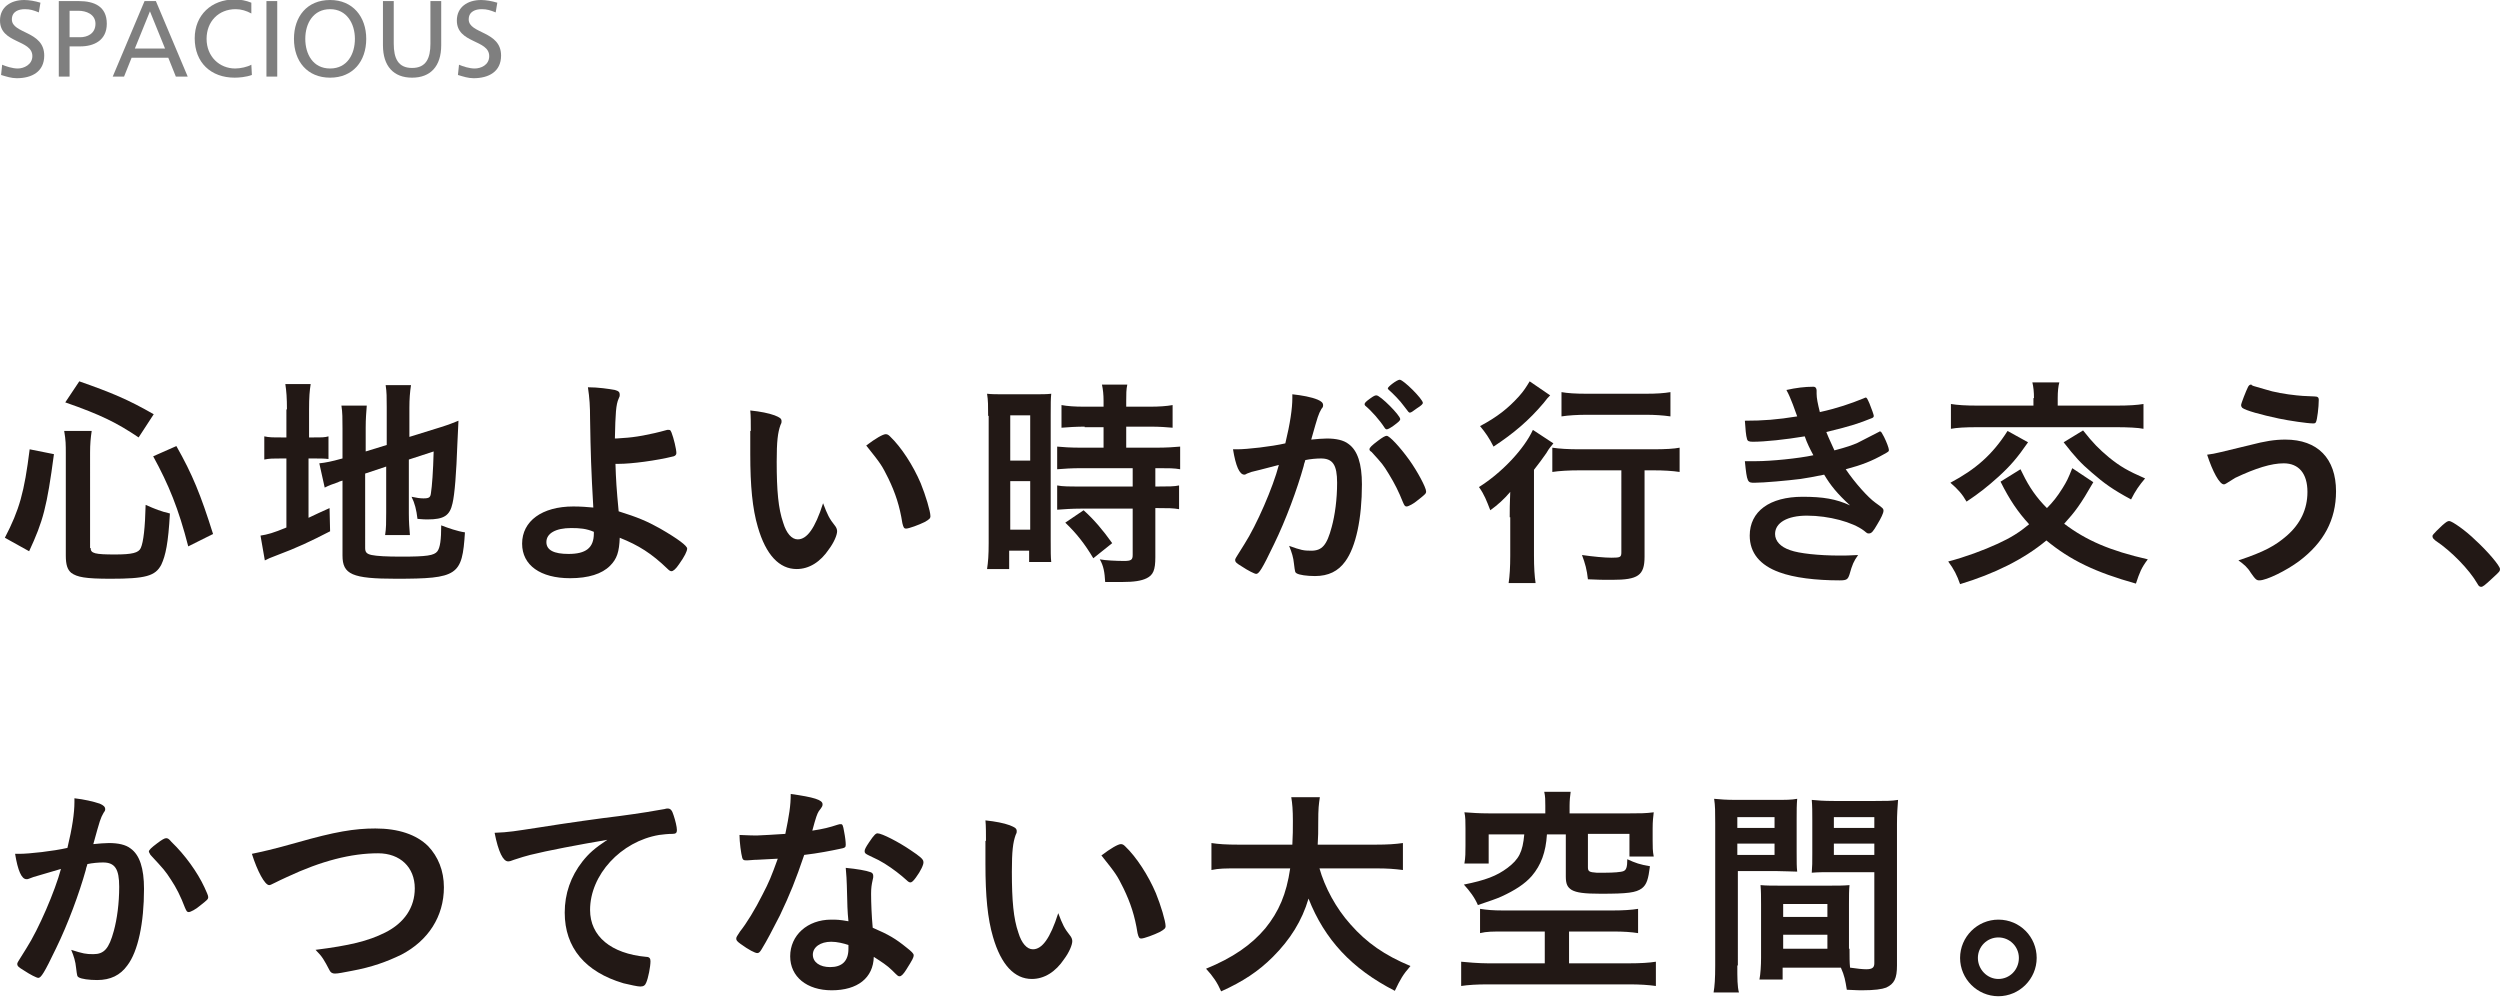
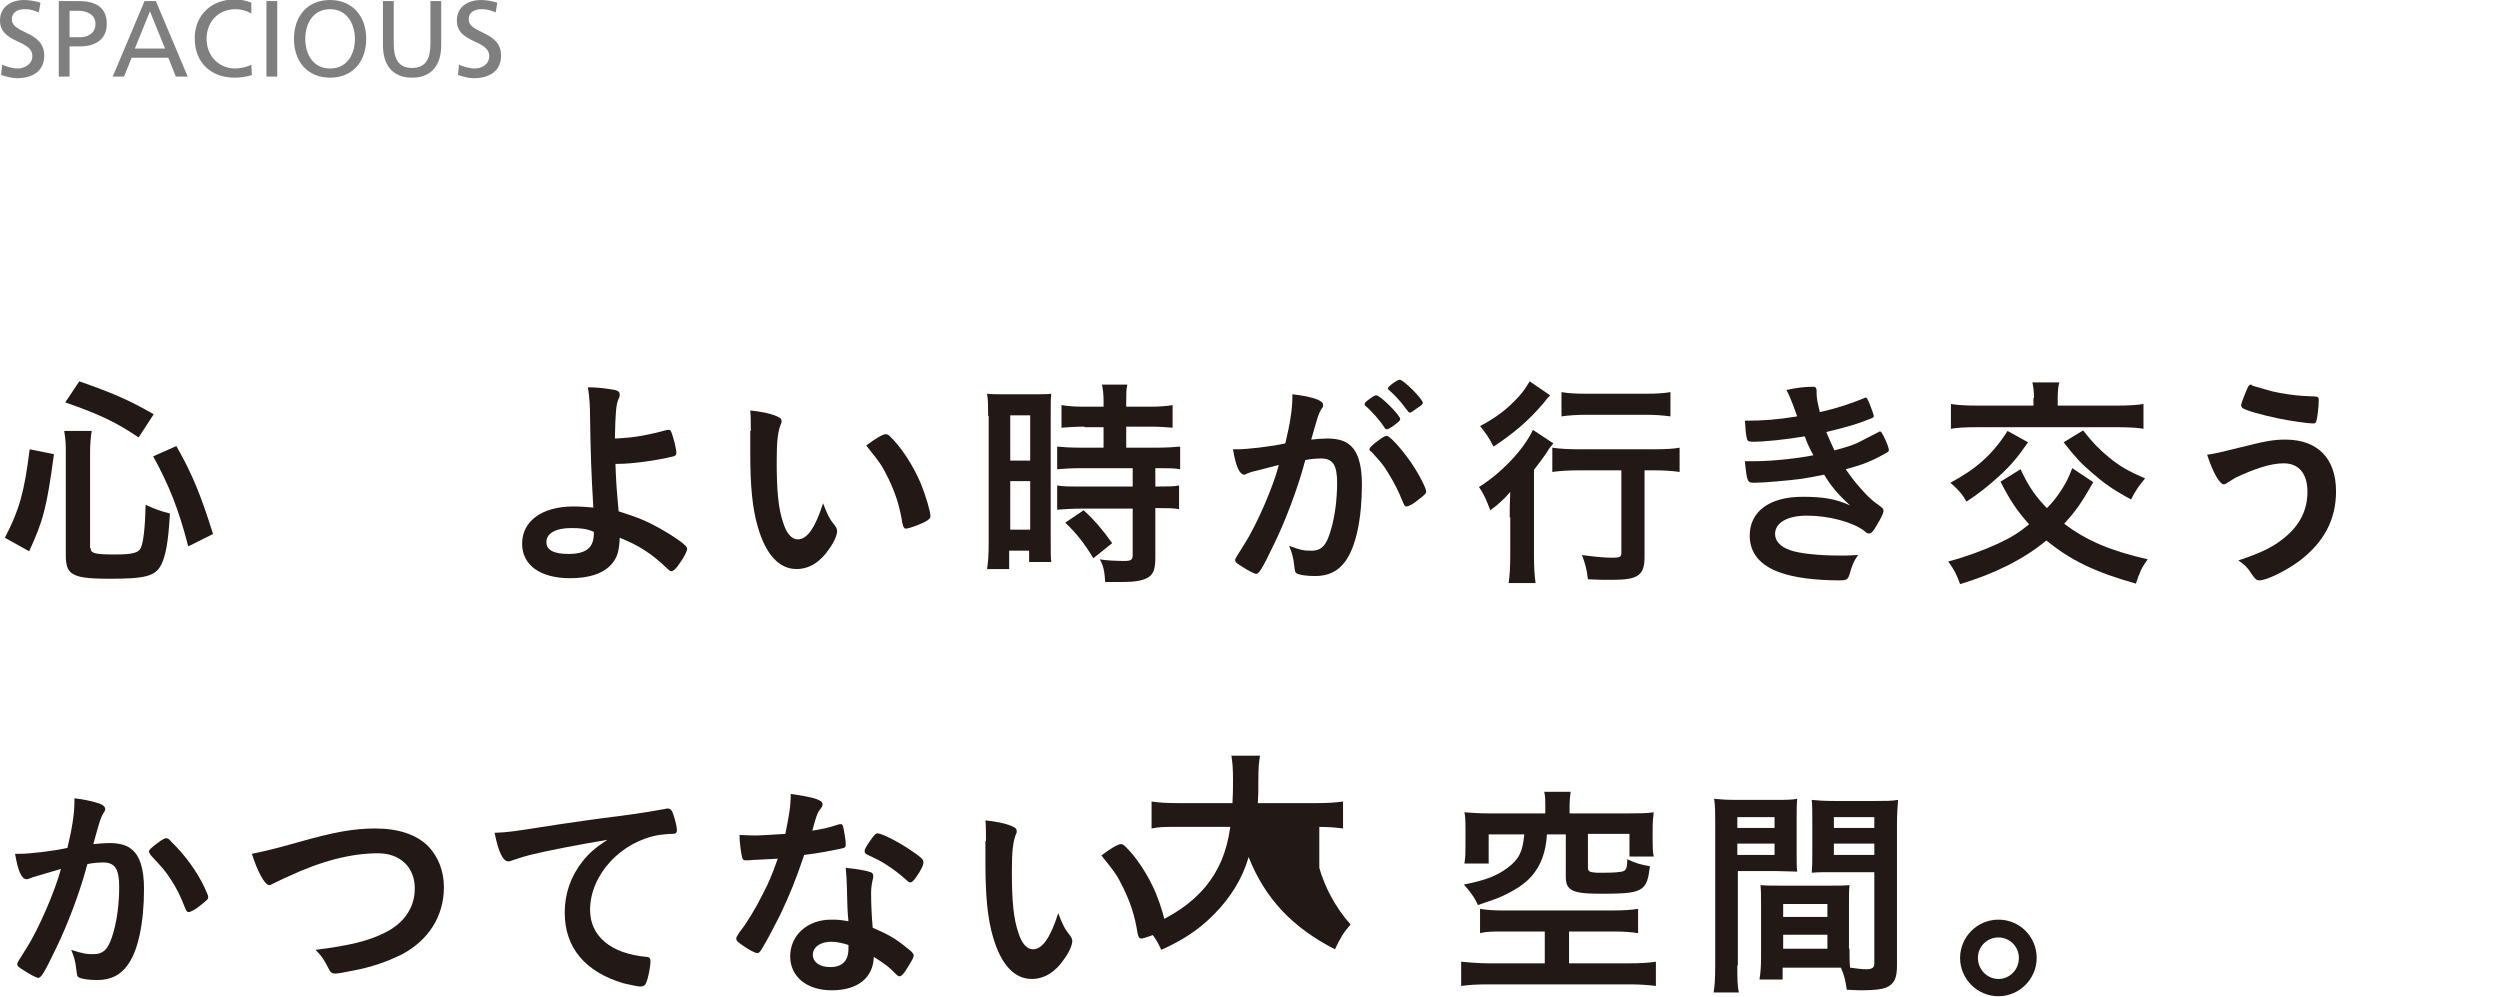
<svg xmlns="http://www.w3.org/2000/svg" version="1.1" id="Layer_1" x="0px" y="0px" viewBox="0 0 463.5 184.8" style="enable-background:new 0 0 463.5 184.8;" xml:space="preserve">
  <style type="text/css">
	.st0{fill:#221815;}
	.st1{opacity:0.5;}
</style>
  <g>
    <path class="st0" d="M0.9,99.7c2.7-5.2,3.6-8.4,4.6-16.4l4.5,0.9c-1.3,9.8-2,12.4-4.6,18L0.9,99.7z M16.8,101.6   c0,1,0.8,1.2,4.5,1.2c3.2,0,4.4-0.3,4.8-1.2c0.5-1.1,0.8-3.8,0.9-8c1.8,0.8,2.8,1.2,4.5,1.6c-0.3,5.5-0.8,7.8-1.6,9.5   c-1.1,2.1-2.9,2.6-9.4,2.6c-4.7,0-6.2-0.3-7.3-1.1c-0.7-0.6-1-1.5-1-3.2v-19c0-1.5,0-2.4-0.3-4.1h5.1c-0.2,1.3-0.3,2.5-0.3,4V101.6   z M25.7,81.1c-4-2.7-7-4.2-13.6-6.5l2.6-3.9c6,2.1,9.1,3.4,13.8,6.1L25.7,81.1z M34.9,101.3c-1.8-7-3.6-11.4-6.5-16.7l4.3-1.9   c3,5.3,4.5,9,6.8,16.3L34.9,101.3z" />
-     <path class="st0" d="M53.2,75.9c0-2.1-0.1-3.4-0.3-4.7h4.7c-0.2,1.3-0.3,2.4-0.3,4.7v5.2h0.9c1.5,0,2,0,2.7-0.2v4.2   c-0.8-0.1-1.6-0.1-2.9-0.1h-0.8v11c1.7-0.8,2.1-1,3.9-1.8l0.1,4.3c-3.7,1.9-6,3-10,4.5c-1.1,0.4-1.5,0.6-2.1,0.9l-0.8-4.6   c1.3-0.2,2.4-0.5,4.8-1.5V85h-0.9c-1.6,0-2.2,0-3.2,0.2v-4.3c0.9,0.2,1.6,0.2,3.1,0.2h1V75.9z M67.7,101.6c0,0.8,0.3,1.1,1.2,1.3   c1,0.2,2.7,0.3,5.5,0.3c4.7,0,6.1-0.2,6.7-1c0.5-0.7,0.7-2.1,0.7-4.8c1.3,0.5,3,1.1,4.4,1.3c-0.5,8-1.3,8.6-12.8,8.6   c-8.1,0-9.9-0.8-9.9-4.3V89.1c-0.3,0.1-0.7,0.2-0.8,0.3c-1.2,0.4-1.7,0.6-2.5,1l-1-4.5c1.1-0.1,2.5-0.4,3.9-0.8l0.4-0.1v-5.5   c0-1.9,0-3-0.2-4.3h4.7c-0.1,1.3-0.2,2.4-0.2,4.1v4.4l3.9-1.2v-7c0-1.8,0-2.8-0.2-4.1h4.7c-0.2,1.3-0.3,2.6-0.3,4.2V81l5.8-1.8   c1.6-0.5,2.3-0.8,3.3-1.2c-0.1,1.8-0.1,2-0.2,4.2c-0.2,5.6-0.5,9.4-0.9,11.1c-0.5,2.3-1.6,3-4.6,3c-0.5,0-0.8,0-1.9-0.1   c-0.2-1.7-0.5-2.9-1.1-4.1c0.9,0.2,1.6,0.3,2.2,0.3c1.1,0,1.3-0.2,1.4-1c0.2-1.3,0.4-3.9,0.5-7.7l-4.6,1.5v10c0,1.6,0.1,2.8,0.2,4   h-4.6c0.2-1.3,0.2-2.3,0.2-4.2v-8.5l-3.9,1.3V101.6z" />
    <path class="st0" d="M114.1,85.8c0.1,3.2,0.2,4.8,0.6,9c3.5,1.1,5.2,1.8,7.7,3.2c3.3,1.9,5,3.2,5,3.7c0,0.5-0.5,1.5-1.5,2.9   c-0.6,0.9-1.1,1.3-1.4,1.3c-0.2,0-0.4-0.1-0.7-0.4c-3-2.9-5.4-4.4-8.9-5.8c-0.1,2.6-0.5,3.9-1.8,5.2c-1.5,1.5-4,2.3-7.4,2.3   c-5.5,0-8.9-2.4-8.9-6.4c0-4.2,3.7-6.9,9.5-6.9c1.4,0,2.6,0.1,3.7,0.2c-0.4-6.9-0.5-10.2-0.6-16.4c0-2.4-0.1-3.9-0.4-5.9   c1.9,0,3.9,0.3,5,0.5c0.7,0.2,0.9,0.4,0.9,0.9c0,0.2,0,0.3-0.2,0.7c-0.5,1.1-0.6,2.7-0.7,7.4c0.3,0,0.3,0,1.6-0.1   c2-0.1,4.9-0.6,8.1-1.5c0.1,0,0.2,0,0.3,0c0.3,0,0.3,0.1,0.5,0.5c0.4,1,0.9,3.1,0.9,3.8c0,0.3-0.2,0.5-0.5,0.6   c-3.2,0.8-7.8,1.4-10.2,1.4h-0.4H114.1z M105.9,97.9c-2.9,0-4.6,1-4.6,2.6c0,1.5,1.4,2.2,4.1,2.2c3.2,0,4.7-1.1,4.7-3.8   c0-0.1,0-0.3,0-0.3C108.7,98,107.5,97.9,105.9,97.9z" />
    <path class="st0" d="M139.2,79.9c0-1.2,0-2.9-0.1-3.8c1.9,0.2,3.4,0.5,4.5,0.9c1,0.4,1.3,0.6,1.3,1.1c0,0.3,0,0.3-0.2,0.7   c-0.5,1.4-0.7,3-0.7,6.8c0,5.4,0.3,8.7,1.2,11.3c0.6,2,1.6,3.1,2.7,3.1c1.7,0,3.2-2,4.7-6.7c0.8,2.1,1.1,2.8,2.3,4.3   c0.2,0.3,0.3,0.6,0.3,0.9c0,0.7-0.6,2.1-1.5,3.3c-1.6,2.4-3.7,3.7-6,3.7c-3.2,0-5.7-2.6-7.2-7.8c-1-3.4-1.4-7.6-1.4-13.5V79.9z    M164.2,80.5c0.3,0,0.5,0.1,0.8,0.4c2.1,2,4.3,5.4,5.7,8.7c0.9,2.2,1.8,5.2,1.8,6.1c0,0.4-0.2,0.6-1.1,1.1c-1,0.5-2.9,1.2-3.4,1.2   c-0.4,0-0.5-0.2-0.7-1c-0.5-3.2-1.3-5.6-2.6-8.3c-1.2-2.4-1.3-2.6-4.1-6.1C162.3,81.3,163.7,80.5,164.2,80.5z" />
    <path class="st0" d="M183.2,77.1c0-1.8,0-2.9-0.2-4.1c0.9,0.1,1.7,0.1,3.5,0.1h4.9c1.8,0,2.6,0,3.5-0.1c-0.1,1-0.1,1.7-0.1,4v23.1   c0,2.1,0,3.2,0.1,4.1h-4.1v-2.1h-3.7v3.4H183c0.2-1.3,0.3-2.6,0.3-4.8V77.1z M187.3,85.4h3.7V77h-3.7V85.4z M187.3,98.2h3.7v-9   h-3.7V98.2z M201.1,79.1c-1.4,0-3.3,0.1-4.3,0.2v-4.2c1.1,0.2,2.4,0.3,4.2,0.3h3.6v-1.1c0-1.1-0.1-2.1-0.3-3h4.7   c-0.2,0.9-0.2,1.8-0.2,3v1.1h4.4c1.7,0,3.1-0.1,4.2-0.3v4.2c-1.1-0.1-2.4-0.2-4.1-0.2h-4.5V83h5.6c1.8,0,3.4-0.1,4.4-0.2V87   c-1.1-0.2-2.1-0.2-3.9-0.2h-0.7v3.4h0.5c1.9,0,3,0,3.9-0.2v4.4c-1.1-0.2-2.1-0.2-3.9-0.2h-0.5v9.1c0,2.4-0.4,3.3-1.6,3.9   c-1,0.5-2.4,0.7-4.5,0.7c-0.3,0-0.3,0-3.2,0c-0.1-1.8-0.3-3-1-4.2c1,0.2,3.1,0.3,4.5,0.3c1.3,0,1.6-0.2,1.6-1.1v-8.6h-9.7   c-1.5,0-3,0.1-4.3,0.2V90c1,0.2,2.2,0.2,4.4,0.2h9.6v-3.4h-9.6c-1.7,0-3.2,0.1-4.4,0.2v-4.2c1,0.1,2.5,0.2,4.4,0.2h4.2v-3.8H201.1z    M202.7,103.5c-1.6-2.7-3.2-4.7-5.2-6.6l3.4-2.3c1.9,1.7,3.6,3.7,5.3,6.1L202.7,103.5z" />
    <path class="st0" d="M232,87.5c-0.3,0.1-0.5,0.2-0.8,0.3c-0.2,0.1-0.3,0.2-0.5,0.2c-0.9,0-1.6-1.6-2.1-4.7c0.3,0,0.6,0,0.8,0   c1.8,0,6.3-0.5,8.9-1.1c0.9-3.7,1.3-6.5,1.3-8.4c0-0.2,0-0.4,0-0.7c1.8,0.2,3.5,0.5,4.7,1c0.7,0.3,1,0.6,1,1c0,0.2,0,0.4-0.3,0.7   c-0.6,1.1-0.6,1.1-1.9,5.7c1-0.1,2.1-0.2,2.9-0.2c1.7,0,3.1,0.3,4,1c1.7,1.2,2.5,3.7,2.5,7.5c0,6.3-1.1,11.6-3.1,14.3   c-1.3,1.8-3.1,2.7-5.6,2.7c-1.5,0-2.9-0.2-3.4-0.5c-0.3-0.2-0.3-0.2-0.5-1.8c-0.1-1.1-0.4-2.1-0.9-3.3c2.2,0.8,2.7,0.9,4.1,0.9   c2,0,2.9-1,3.8-4.4c0.6-2.2,1-5.1,1-8.2c0-3.3-0.8-4.5-3-4.5c-0.8,0-2,0.1-2.9,0.3c-0.1,0.5-0.2,0.5-0.3,1.1   c-1.2,4.3-3.3,10-5.5,14.5c-2.2,4.6-2.8,5.5-3.3,5.5c-0.3,0-1.5-0.6-2.7-1.4c-1-0.6-1.2-0.8-1.2-1.2c0-0.2,0-0.2,1.7-2.9   c2.3-3.6,5.3-10.5,6.4-14.7C234.1,87,232.4,87.4,232,87.5z M258.4,78.9c-0.7,0.5-1.1,0.7-1.3,0.7c-0.1,0-0.3-0.1-0.4-0.3   c-0.9-1.4-2.4-3.1-3.6-4.1c-0.1-0.1-0.1-0.2-0.1-0.3c0-0.2,0.3-0.5,1-1c0.7-0.5,0.9-0.6,1.2-0.6c0.7,0,4.4,3.7,4.4,4.4   C259.6,78,259.2,78.3,258.4,78.9z M253.9,83.3c0-0.3,0.4-0.7,1.6-1.6c0.8-0.6,1.3-0.9,1.6-0.9c0.5,0,2.4,2,4.2,4.5   c1.5,2.1,3.1,5.1,3.1,5.8c0,0.4-0.1,0.5-1.5,1.6c-0.8,0.7-1.8,1.2-2.1,1.2c-0.3,0-0.4-0.1-0.7-0.8c-0.8-2-1.5-3.4-2.6-5.2   c-1.1-1.8-1.2-1.9-3.2-4.1C254,83.6,253.9,83.5,253.9,83.3z M259.5,70.4c0.7,0,4.3,3.6,4.3,4.3c0,0.2-0.3,0.5-1.1,1   c-0.8,0.6-1.1,0.8-1.3,0.8c-0.2,0-0.2,0-1.1-1.2c-0.7-1-2.1-2.4-2.8-3c-0.1-0.1-0.2-0.2-0.2-0.3C257.3,71.7,259,70.4,259.5,70.4z" />
    <path class="st0" d="M279.9,95.9c0-1.6,0-2.2,0.1-4.7c-1.1,1.3-2.3,2.4-3.7,3.4c-0.7-1.8-1.1-2.9-2.1-4.3c4.3-2.7,8.4-7.1,10-10.6   l3.8,2.5c-0.4,0.5-0.8,0.9-1.3,1.8c-0.9,1.3-1.3,1.8-2.3,3.1V103c0,2.2,0.1,3.8,0.3,5.1h-5c0.2-1.3,0.3-3,0.3-5.1V95.9z    M287.4,73.3c-0.5,0.5-0.5,0.5-1.2,1.4c-2.7,3.2-5.5,5.6-9.3,8.1c-0.8-1.6-1.5-2.6-2.5-3.8c3.2-1.7,5.2-3.3,7.2-5.5   c0.9-1,1.4-1.8,2-2.8L287.4,73.3z M292.8,87.2c-1.9,0-3.7,0.1-5,0.3v-4.5c1.3,0.2,3,0.3,5,0.3h13.7c2.3,0,3.9-0.1,4.9-0.3v4.5   c-1.3-0.2-3-0.3-4.8-0.3h-1.7v16c0,3.5-1.2,4.3-6,4.3c-1.5,0-2.8,0-4.5-0.1c-0.2-1.8-0.5-2.9-1.1-4.5c2.1,0.3,4.2,0.5,5.5,0.5   c1.6,0,1.8-0.1,1.8-1V87.2H292.8z M289.5,72.7c1.1,0.2,2.6,0.3,4.7,0.3h10.9c2.1,0,3.4-0.1,4.6-0.3v4.5c-1.4-0.2-2.9-0.3-4.5-0.3   h-11c-1.7,0-3.4,0.1-4.7,0.3V72.7z" />
    <path class="st0" d="M334.6,80.9c-3.6,0.6-7.4,1-9.6,1c-0.7,0-1-0.1-1.1-0.5c-0.2-0.6-0.3-1.9-0.4-3.4c3.4,0,6-0.2,9.7-0.8   c-0.2-0.6-0.2-0.6-0.8-2.2c-0.4-1-0.7-1.8-1.2-2.7c1.8-0.4,3.4-0.6,5-0.6c0.4,0,0.6,0.3,0.6,0.7c0,0,0,0.1,0,0.2c0,0.1,0,0.3,0,0.4   c0,0.8,0.2,1.8,0.6,3.4c3.2-0.7,5.8-1.6,8-2.5c0.3-0.1,0.4-0.2,0.5-0.2c0.2,0,0.3,0.2,0.7,1.1c0.4,1,0.8,2.1,0.8,2.3   c0,0.2-0.1,0.3-0.3,0.4c-2.5,1-3.6,1.4-8.5,2.6c0.6,1.5,0.8,1.8,1.5,3.4c2.3-0.6,3.4-1,4.3-1.4c3.9-2,3.9-2,3.9-2   c0.1,0,0.1-0.1,0.1-0.1c0,0,0.1,0,0.2,0c0.2,0,0.3,0.3,0.7,1c0.5,1,0.9,2.1,0.9,2.4c0,0.3,0,0.3-0.9,0.8c-2.3,1.3-4.1,2-7.1,2.8   c1.7,2.5,4.1,5.2,5.5,6.2c1.4,1,1.5,1.1,1.5,1.5c0,0.4-0.4,1.3-1.2,2.6c-0.7,1.2-1,1.6-1.5,1.6c-0.3,0-0.3,0-0.9-0.5   c-2.1-1.6-6.5-2.8-10.6-2.8c-3.6,0-5.9,1.3-5.9,3.4c0,1.3,1,2.4,2.8,3c1.6,0.6,5.3,1,9.2,1c0.9,0,1.7,0,3.4-0.1   c-0.8,1.1-1.1,1.8-1.6,3.6c-0.3,0.9-0.5,1.1-1.8,1.1c-4.5,0-8.5-0.5-11.2-1.5c-3.6-1.3-5.5-3.6-5.5-6.8c0-4.5,3.7-7.2,9.8-7.2   c3.8,0,6.2,0.4,8.8,1.6c-2.4-2.2-3.6-3.7-4.8-5.7c-2,0.4-3,0.6-4.4,0.8c-2.4,0.3-6.8,0.7-8.5,0.7c-1.3,0-1.4,0-1.8-4   c0.9,0,1.6,0,2.1,0c2.7,0,7.8-0.5,10.6-1.1C335.6,83.3,335,82.1,334.6,80.9z" />
    <path class="st0" d="M388.1,89.4c-2.4,4.2-3.4,5.5-5.4,7.7c4.1,3.1,8.5,5,15.5,6.6c-1.2,1.6-1.5,2.4-2.2,4.5   c-7.5-2.1-12.1-4.3-16.6-8c-4.2,3.5-9.7,6.2-16,8.1c-0.6-1.7-1.1-2.7-2.2-4.2c3.1-0.8,6.6-2.1,9.2-3.3c2.4-1.1,4-2.1,5.8-3.6   c-2.1-2.3-3.6-4.5-5.3-7.9l3.7-2.3c0.2,0.4,0.3,0.6,0.4,0.8c1.2,2.5,2.6,4.5,4.5,6.4c1.1-1.1,1.9-2.1,2.9-3.7   c0.8-1.3,1-1.7,1.8-3.7L388.1,89.4z M376,82c-2,2.9-3.3,4.4-5.5,6.4c-2,1.8-3.5,3-5.9,4.6c-0.8-1.4-1.6-2.3-3-3.5   c4.7-2.5,7.8-5.2,10.6-9.6L376,82z M377.1,73.8c0-1.1-0.1-2.1-0.3-2.9h5c-0.2,0.7-0.3,1.7-0.3,2.9v1.4h10.9c2.3,0,3.8-0.1,5-0.3   v4.6c-0.9-0.2-2.9-0.3-5.1-0.3h-25.6c-2.5,0-3.9,0.1-5,0.3v-4.6c1.2,0.2,2.7,0.3,5,0.3h10.3V73.8z M386.2,79.8   c1.9,2.4,2.9,3.4,4.8,5c2.1,1.7,3.5,2.5,6.7,3.9c-1.1,1.3-1.8,2.3-2.6,3.9c-3.5-1.9-5-3-7.3-5c-2-1.7-3.1-2.9-5.2-5.6L386.2,79.8z" />
    <path class="st0" d="M417.2,82.5c2.7-0.7,4.5-1,6.5-1c6,0,9.4,3.5,9.4,9.6c0,5.3-2.3,9.5-6.8,12.9c-2.4,1.8-6.1,3.6-7.4,3.6   c-0.5,0-0.7-0.1-1.6-1.4c-0.6-1-1.3-1.6-2.3-2.3c4.8-1.6,6.8-2.7,9-4.6c2.5-2.2,3.8-4.9,3.8-8.1c0-3.4-1.6-5.3-4.4-5.3   c-2.3,0-5.2,0.9-9,2.7c-0.5,0.3-0.8,0.5-1.6,1c-0.2,0.1-0.3,0.2-0.5,0.2c-0.8,0-2.1-2.4-3.1-5.5C410.9,84.1,411.7,83.8,417.2,82.5z    M420,72.2c1.5,0.5,3.8,0.9,5.8,1.1c0.8,0.1,1.1,0.1,3.3,0.2c0.6,0,0.8,0.2,0.8,0.6c0,1.4-0.3,3.7-0.5,4.1   c-0.1,0.3-0.3,0.3-0.6,0.3c-1,0-4.4-0.5-6.3-0.9c-3.3-0.7-6.2-1.5-6.8-2c-0.1-0.1-0.2-0.3-0.2-0.5c0-0.3,0.9-2.6,1.3-3.4   c0.2-0.3,0.3-0.4,0.6-0.4C417.5,71.5,417.5,71.5,420,72.2z" />
-     <path class="st0" d="M452.8,97.4c0.8-0.7,1-0.8,1.3-0.8c0.5,0,3.1,1.8,4.9,3.6c2.1,1.9,4.5,4.7,4.5,5.3c0,0.4-0.1,0.5-1.3,1.6   c-1.6,1.5-1.9,1.7-2.2,1.7c-0.3,0-0.5-0.2-0.7-0.6c-1.5-2.6-4.8-6-7.8-8c-0.3-0.3-0.5-0.4-0.5-0.7C450.9,99.3,451,99.1,452.8,97.4z   " />
    <path class="st0" d="M6.2,162.6c-0.3,0.1-0.5,0.2-0.8,0.3C5.2,163,5.1,163,4.9,163c-0.9,0-1.6-1.6-2.1-4.7c0.3,0,0.6,0,0.8,0   c1.8,0,6.3-0.5,8.9-1.1c0.9-3.7,1.3-6.5,1.3-8.5c0-0.2,0-0.4,0-0.7c1.8,0.2,3.5,0.6,4.7,1c0.7,0.3,1,0.6,1,1c0,0.2,0,0.3-0.3,0.7   c-0.6,1.1-0.6,1.1-1.9,5.8c1-0.1,2.1-0.2,2.9-0.2c1.7,0,3.1,0.3,4,1c1.7,1.2,2.5,3.7,2.5,7.5c0,6.3-1.1,11.6-3.1,14.2   c-1.3,1.8-3.1,2.7-5.6,2.7c-1.5,0-2.9-0.2-3.4-0.5c-0.3-0.2-0.3-0.2-0.5-1.8c-0.1-1.1-0.4-2.1-0.9-3.3c2.2,0.7,2.7,0.8,4.1,0.8   c2,0,2.9-1,3.8-4.3c0.6-2.2,1-5.1,1-8.2c0-3.3-0.8-4.5-3-4.5c-0.8,0-2,0.1-2.9,0.3c-0.1,0.5-0.2,0.5-0.3,1.1   c-1.2,4.3-3.3,10-5.5,14.5c-2.2,4.6-2.8,5.5-3.3,5.5c-0.3,0-1.5-0.6-2.7-1.4c-1-0.6-1.2-0.8-1.2-1.2c0-0.2,0-0.2,1.7-2.9   c2.3-3.6,5.3-10.6,6.4-14.7C8.3,162,6.6,162.5,6.2,162.6z M27.6,157.9c0-0.3,0.4-0.7,1.6-1.6c0.8-0.6,1.3-0.9,1.6-0.9   c0.3,0,0.5,0.1,1,0.7c2.5,2.4,4.8,5.6,6.1,8.4c0.4,0.9,0.7,1.5,0.7,1.8c0,0.4-0.1,0.5-1.5,1.6c-0.8,0.7-1.8,1.2-2.1,1.2   c-0.3,0-0.4-0.1-0.7-0.8c-0.8-2.1-1.6-3.7-2.6-5.2c-1.1-1.7-1.3-1.9-3.8-4.6C27.7,158.1,27.6,158,27.6,157.9z" />
    <path class="st0" d="M55.1,156.2c7-2,10.6-2.6,14.5-2.6c4.2,0,7.6,1.1,9.8,3.3c1.8,1.9,2.9,4.5,2.9,7.6c0,5.4-2.9,9.9-7.9,12.5   c-2.7,1.3-5.4,2.3-9.2,3c-1.6,0.3-2.5,0.5-3.1,0.5c-0.5,0-0.8-0.2-1-0.6c-1-1.9-1.3-2.5-2.6-3.8c6.3-0.8,9.7-1.6,12.9-3.2   c3.6-1.8,5.5-4.7,5.5-8.2c0-3.9-2.7-6.5-6.8-6.5c-5,0-10.5,1.4-16.9,4.4c-1.1,0.5-1.7,0.8-2.1,1c-0.8,0.4-1,0.5-1.2,0.5   c-0.8,0-2.2-2.6-3.2-5.8C48.6,157.9,50.5,157.5,55.1,156.2z" />
    <path class="st0" d="M98.3,158.5c-1.1,0.3-1.5,0.4-3,0.9c-0.5,0.2-0.8,0.3-1.1,0.3c-0.9,0-1.8-1.7-2.5-5.3c2.7-0.1,3.7-0.3,8.3-1   c5-0.8,11.4-1.7,14.8-2.1c3.8-0.5,6.8-1,8.4-1.3c0.3-0.1,0.4-0.1,0.6-0.1c0.5,0,0.8,0.3,1.1,1.3c0.3,0.9,0.6,2.1,0.6,2.7   c0,0.5-0.2,0.7-0.8,0.7c-0.9,0-1.7,0.1-2.5,0.2c-7.1,1.2-12.8,7.4-12.8,13.9c0,4.9,3.9,8.1,10.4,8.7c0.6,0,0.8,0.3,0.8,0.8   c0,1-0.4,3.1-0.8,4c-0.2,0.5-0.5,0.7-1.1,0.7c-0.5,0-1.8-0.3-3.1-0.6c-7.1-2.1-10.9-6.6-10.9-13.1c0-3.5,1.1-6.7,3.3-9.5   c1.2-1.5,2.2-2.4,4.6-4C107.3,156.6,101.5,157.7,98.3,158.5z" />
    <path class="st0" d="M140.4,159.4c-0.8,0-1.2,0.1-1.7,0.1c-0.4,0-0.4,0-0.5,0c-0.3,0-0.5-0.1-0.6-0.5c-0.2-0.7-0.5-2.9-0.5-4.2   c0.5,0,1.7,0.1,3.2,0.1c0.5,0,3.8-0.2,5.3-0.3c0.7-3.4,1-5.2,1-7.4c4.3,0.6,5.9,1.1,5.9,1.9c0,0.3,0,0.4-0.7,1.3   c-0.3,0.5-0.5,1-1.2,3.6c2-0.3,3.2-0.6,4.7-1.1c0.3-0.1,0.4-0.1,0.6-0.1c0.3,0,0.4,0.2,0.6,1.4c0.2,1,0.3,1.9,0.3,2.4   c0,0.5-0.1,0.6-1.2,0.8c-1.4,0.3-3.9,0.8-6.5,1.1c-1.6,4.7-2.6,7.2-4.5,11.2c-1.5,2.9-2.3,4.5-3.4,6.3c-0.3,0.5-0.5,0.7-0.8,0.7   c-0.4,0-1.6-0.6-3.1-1.7c-0.7-0.5-0.8-0.7-0.8-1s0.2-0.5,0.7-1.3c1.2-1.5,2.8-4.1,4.2-6.9c1.2-2.3,1.6-3.3,2.8-6.6   C142.4,159.3,142.3,159.3,140.4,159.4z M154.2,183.6c-4.6,0-7.7-2.5-7.7-6.3c0-3.9,3.2-6.8,7.6-6.8c1,0,1.5,0,3.2,0.3   c-0.2-2-0.2-2.8-0.3-6.7c0-0.8-0.1-1.9-0.2-3.2c2.1,0.2,3.8,0.5,4.6,0.8c0.3,0.1,0.5,0.3,0.5,0.7c0,0.2,0,0.4-0.1,0.7   c-0.2,0.9-0.3,1.5-0.3,2.6c0,1.6,0.1,4.2,0.3,6.3c3,1.3,4.2,2,6.3,3.7c0.9,0.7,1.3,1.1,1.3,1.4c0,0.4-0.2,0.8-1.4,2.7   c-0.5,0.8-0.9,1.2-1.2,1.2c-0.3,0-0.3,0-1.4-1.1c-0.9-0.9-2-1.6-3.4-2.5C161.9,181.3,159,183.6,154.2,183.6z M154.1,174.6   c-2,0-3.4,1-3.4,2.4c0,1.4,1.3,2.3,3.2,2.3c2.2,0,3.4-1.1,3.4-3.4c0-0.3,0-0.7,0-0.7C156.4,174.9,155.2,174.6,154.1,174.6z    M169.8,162.7c-0.5,0.7-0.8,0.9-1,0.9c-0.2,0-0.4-0.1-0.7-0.4c-1.1-1-2.5-2.1-4.1-3.1c-1-0.6-1-0.6-2.9-1.5   c-0.6-0.3-0.8-0.4-0.8-0.8c0-0.3,0.2-0.7,0.8-1.6c1-1.5,1.3-1.7,1.6-1.7c0.8,0,3.9,1.6,6.1,3.1c1.8,1.2,2.4,1.7,2.4,2.2   C171.3,160.2,170.7,161.5,169.8,162.7z" />
    <path class="st0" d="M182.8,155.9c0-1.2,0-2.9-0.1-3.8c1.9,0.2,3.4,0.5,4.5,0.9c1,0.4,1.3,0.6,1.3,1.1c0,0.3,0,0.3-0.2,0.7   c-0.5,1.4-0.7,3-0.7,6.8c0,5.4,0.3,8.7,1.2,11.3c0.6,2,1.6,3.1,2.7,3.1c1.7,0,3.2-2,4.7-6.7c0.8,2.1,1.1,2.8,2.3,4.3   c0.2,0.3,0.3,0.6,0.3,0.9c0,0.7-0.6,2.1-1.5,3.3c-1.6,2.4-3.7,3.7-6,3.7c-3.2,0-5.7-2.6-7.2-7.8c-1-3.4-1.4-7.6-1.4-13.5V155.9z    M207.8,156.5c0.3,0,0.5,0.1,0.8,0.4c2.1,2,4.3,5.4,5.7,8.7c0.9,2.2,1.8,5.2,1.8,6.1c0,0.4-0.2,0.6-1.1,1.1c-1,0.5-2.9,1.2-3.4,1.2   c-0.4,0-0.5-0.2-0.7-1c-0.5-3.2-1.3-5.6-2.6-8.3c-1.2-2.4-1.3-2.6-4.1-6.1C205.9,157.3,207.3,156.5,207.8,156.5z" />
-     <path class="st0" d="M244.6,160.9c1,3.6,3.1,7.5,5.8,10.5c3,3.4,6.3,5.7,11.1,7.7c-1.4,1.6-1.9,2.5-2.9,4.6c-8-4.1-13-9.5-16-17.1   c-1.2,4.1-3.4,7.6-6.6,10.8c-2.7,2.7-5.6,4.6-9.6,6.4c-0.7-1.6-1.5-2.8-2.8-4.2c4.9-2,8.4-4.4,11-7.5c2.5-3.1,3.9-6.3,4.6-11.1   h-9.5c-2.6,0-3.7,0-5.1,0.3v-5c1.3,0.2,2.7,0.3,5.1,0.3h9.9c0.1-1.8,0.1-2.8,0.1-4.4c0-2-0.1-3.2-0.3-4.4h5.3   c-0.2,1.4-0.3,2-0.3,4.7c0,1.7,0,2.6-0.1,4.1h10.7c2.3,0,3.7-0.1,5.1-0.3v5c-1.6-0.2-2.8-0.3-5-0.3H244.6z" />
+     <path class="st0" d="M244.6,160.9c1,3.6,3.1,7.5,5.8,10.5c-1.4,1.6-1.9,2.5-2.9,4.6c-8-4.1-13-9.5-16-17.1   c-1.2,4.1-3.4,7.6-6.6,10.8c-2.7,2.7-5.6,4.6-9.6,6.4c-0.7-1.6-1.5-2.8-2.8-4.2c4.9-2,8.4-4.4,11-7.5c2.5-3.1,3.9-6.3,4.6-11.1   h-9.5c-2.6,0-3.7,0-5.1,0.3v-5c1.3,0.2,2.7,0.3,5.1,0.3h9.9c0.1-1.8,0.1-2.8,0.1-4.4c0-2-0.1-3.2-0.3-4.4h5.3   c-0.2,1.4-0.3,2-0.3,4.7c0,1.7,0,2.6-0.1,4.1h10.7c2.3,0,3.7-0.1,5.1-0.3v5c-1.6-0.2-2.8-0.3-5-0.3H244.6z" />
    <path class="st0" d="M279,172.7c-2.2,0-3.4,0-4.6,0.3v-4.5c1.3,0.2,2.4,0.3,4.2,0.3H299c1.9,0,3.5-0.1,4.7-0.3v4.5   c-1.3-0.2-2.6-0.3-4.7-0.3h-8.1v5.9h11.1c2.1,0,3.8-0.1,5-0.3v4.5c-1.4-0.2-3-0.3-5-0.3h-26.1c-2.1,0-3.7,0.1-5,0.3v-4.5   c0.9,0.1,3.3,0.3,5,0.3h10.5v-5.9H279z M286.5,149.4c0-1.1,0-1.7-0.2-2.6h4.9c-0.1,0.7-0.2,1.6-0.2,2.6v1.4h11.1c1.9,0,3,0,4.5-0.2   c-0.1,0.9-0.2,1.6-0.2,3v2.2c0,1.2,0,2,0.2,3h-4.5v-4.2h-7.7v6.2c0,0.8,0.3,0.9,1.6,1c0.3,0,0.8,0,1.5,0c0.1,0,0.2,0,0.2,0   c1.3,0,2.9-0.1,3.3-0.3c0.5-0.2,0.7-0.7,0.7-2.2c1.5,0.7,2.4,1,4.2,1.3c-0.3,2.4-0.6,3.4-1.5,4.1c-1.1,0.8-2.6,1-7.6,1   c-3.1,0-4.5-0.2-5.4-0.7c-0.8-0.5-1.1-1.1-1.1-2.5v-7.8h-3.5c-0.2,3.3-1.1,5.7-2.8,7.7c-1.3,1.5-3.2,2.7-5.6,3.8   c-1.1,0.5-2.1,0.8-4.4,1.6c-0.6-1.4-1.5-2.6-2.6-3.8c4-0.8,6.1-1.6,8.1-3.1c2.1-1.6,2.8-2.9,3.1-6.2H276v5.4h-4.5   c0.2-1.1,0.2-2.1,0.2-3.3v-3.2c0-1.3,0-2.1-0.2-3c1.5,0.1,2.6,0.2,4.5,0.2h10.5V149.4z" />
    <path class="st0" d="M322.1,179c0,2.4,0,3.9,0.3,5h-4.7c0.2-1.2,0.3-2.5,0.3-5v-26.4c0-2.1,0-3.2-0.2-4.5c1.2,0.1,2.1,0.2,4.1,0.2   h7.1c2.1,0,3.1,0,4.2-0.2c-0.1,1.2-0.1,2.1-0.1,3.7v6.2c0,1.9,0,2.7,0.1,3.6c-1,0-2.3-0.1-3.7-0.1h-7.3V179z M322.1,153.5h6.9v-2   h-6.9V153.5z M322.1,158.5h6.9v-2.1h-6.9V158.5z M342.9,175.9c0,1.5,0,2.5,0.1,3.5c1.3,0.2,2.4,0.3,3,0.3c1.1,0,1.5-0.3,1.5-1.1   v-16.9h-7.9c-1.4,0-2.5,0-3.7,0.1c0.1-1.3,0.1-1.8,0.1-3.6v-6.2c0-1.4,0-2.6-0.1-3.7c1.1,0.1,2.1,0.2,4.1,0.2h7.7c2,0,3,0,4.2-0.2   c-0.1,1.5-0.2,2.5-0.2,4.5V179c0,2.4-0.5,3.4-2,4.1c-0.8,0.3-2.1,0.5-4.5,0.5c-0.5,0-0.7,0-2.8-0.1c-0.3-1.8-0.4-2.5-1.1-4.1   c-1,0-1.8,0-2.3,0h-8.5v2.2h-4.3c0.2-1,0.3-2.6,0.3-4v-9.9c0-1.4,0-2.5-0.1-3.6c1.1,0.1,2.1,0.1,3.7,0.1h9c1.7,0,2.6,0,3.8-0.1   c-0.1,0.9-0.1,2.1-0.1,3.6V175.9z M330.6,170h8.2v-2.4h-8.2V170z M330.6,175.9h8.2v-2.6h-8.2V175.9z M340,153.5h7.5v-2H340V153.5z    M340,158.5h7.5v-2.1H340V158.5z" />
    <path class="st0" d="M377.6,177.6c0,3.9-3.2,7.1-7.1,7.1c-3.9,0-7.1-3.2-7.1-7.1c0-3.9,3.2-7.1,7.1-7.1   C374.5,170.5,377.6,173.7,377.6,177.6z M366.7,177.6c0,2.1,1.7,3.9,3.8,3.9c2.1,0,3.8-1.7,3.8-3.9c0-2.1-1.7-3.8-3.8-3.8   C368.4,173.8,366.7,175.5,366.7,177.6z" />
  </g>
  <g class="st1">
    <path d="M7.2,2.3c-1-0.4-1.6-0.6-2.6-0.6c-1.1,0-2.4,0.4-2.4,1.9c0,2.7,6,2.1,6,6.7c0,3-2.3,4.2-5.1,4.2c-1,0-1.9-0.3-2.9-0.6   L0.4,12c0.7,0.3,1.9,0.7,2.9,0.7C4.4,12.7,6,12,6,10.4c0-3.1-6-2.3-6-6.6C0,1.3,2,0,4.5,0c0.9,0,2,0.2,3,0.5L7.2,2.3z" />
    <path d="M10.9,0.2h3.7c2.9,0,5.2,1,5.2,4.2c0,3.1-2.4,4.2-4.9,4.2h-2v5.6h-2V0.2z M12.9,6.9h2c1.2,0,2.8-0.6,2.8-2.5   c0-1.8-1.8-2.4-3.1-2.4h-1.7V6.9z" />
    <path d="M26.8,0.2h2.1l5.9,14h-2.2l-1.4-3.5h-6.8l-1.4,3.5h-2.1L26.8,0.2z M27.8,2.1L25,9h5.6L27.8,2.1z" />
    <path d="M46.6,2.5c-0.9-0.5-1.9-0.8-2.9-0.8c-3.2,0-5.4,2.3-5.4,5.5c0,3.3,2.4,5.5,5.3,5.5c1,0,2.3-0.3,3-0.7l0.1,1.9   c-1.1,0.4-2.4,0.5-3.2,0.5c-4.4,0-7.4-2.8-7.4-7.3c0-4.3,3.1-7.2,7.4-7.2c1.1,0,2.1,0.2,3.1,0.6L46.6,2.5z" />
    <path d="M49.4,0.2h2v14h-2V0.2z" />
    <path d="M61.2,0c4.2,0,6.7,3.1,6.7,7.2c0,4.2-2.5,7.2-6.7,7.2s-6.7-3-6.7-7.2C54.5,3.1,56.9,0,61.2,0z M61.2,12.7   c3.2,0,4.6-2.7,4.6-5.5c0-2.8-1.5-5.5-4.6-5.5c-3.1,0-4.6,2.6-4.6,5.5C56.6,10,58,12.7,61.2,12.7z" />
    <path d="M81.8,8.4c0,3.9-2,6-5.4,6c-3.4,0-5.4-2.1-5.4-6V0.2h2v7.9c0,2.7,0.8,4.5,3.4,4.5s3.4-1.8,3.4-4.5V0.2h2V8.4z" />
    <path d="M91.9,2.3c-1-0.4-1.6-0.6-2.6-0.6c-1.1,0-2.4,0.4-2.4,1.9c0,2.7,6,2.1,6,6.7c0,3-2.3,4.2-5.1,4.2c-1,0-1.9-0.3-2.9-0.6   l0.2-1.9c0.7,0.3,1.9,0.7,2.9,0.7c1.1,0,2.7-0.6,2.7-2.3c0-3.1-6-2.3-6-6.6c0-2.5,2-3.8,4.5-3.8c0.9,0,2,0.2,3,0.5L91.9,2.3z" />
  </g>
</svg>